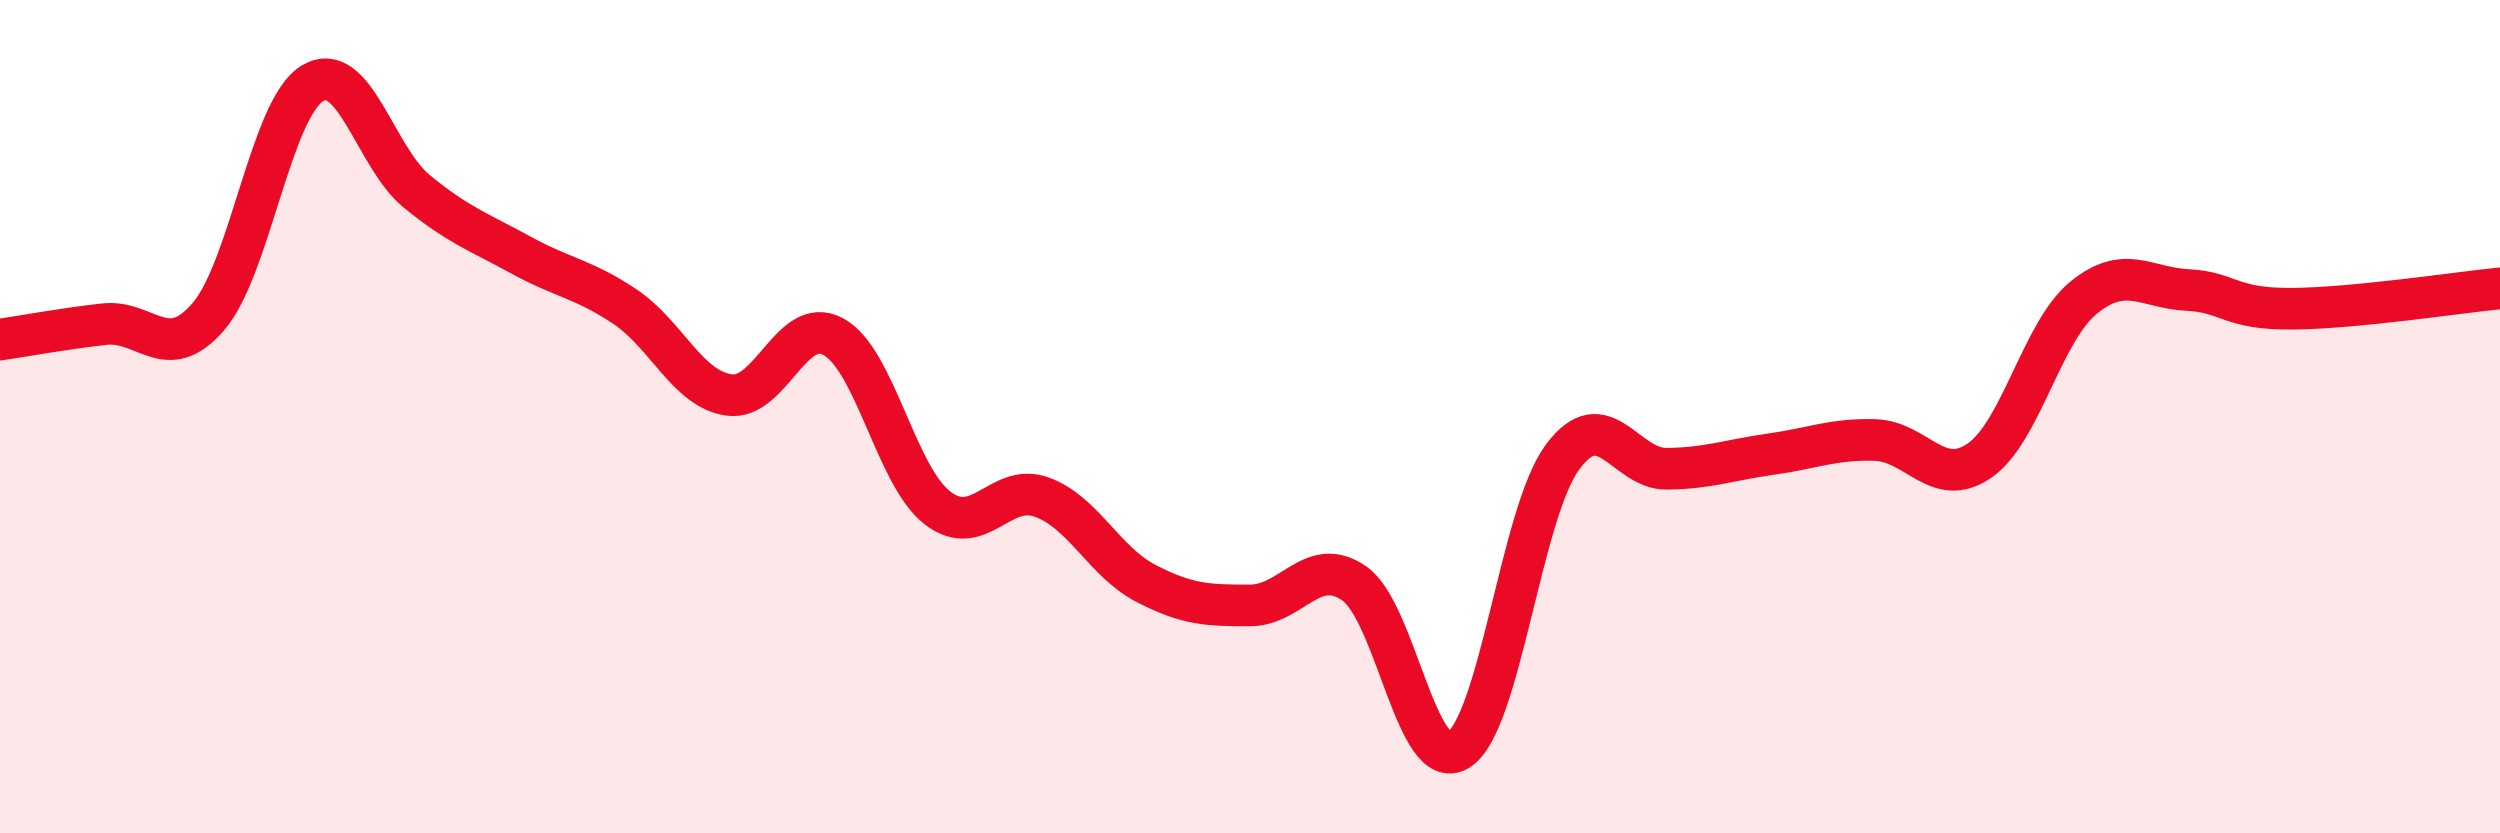
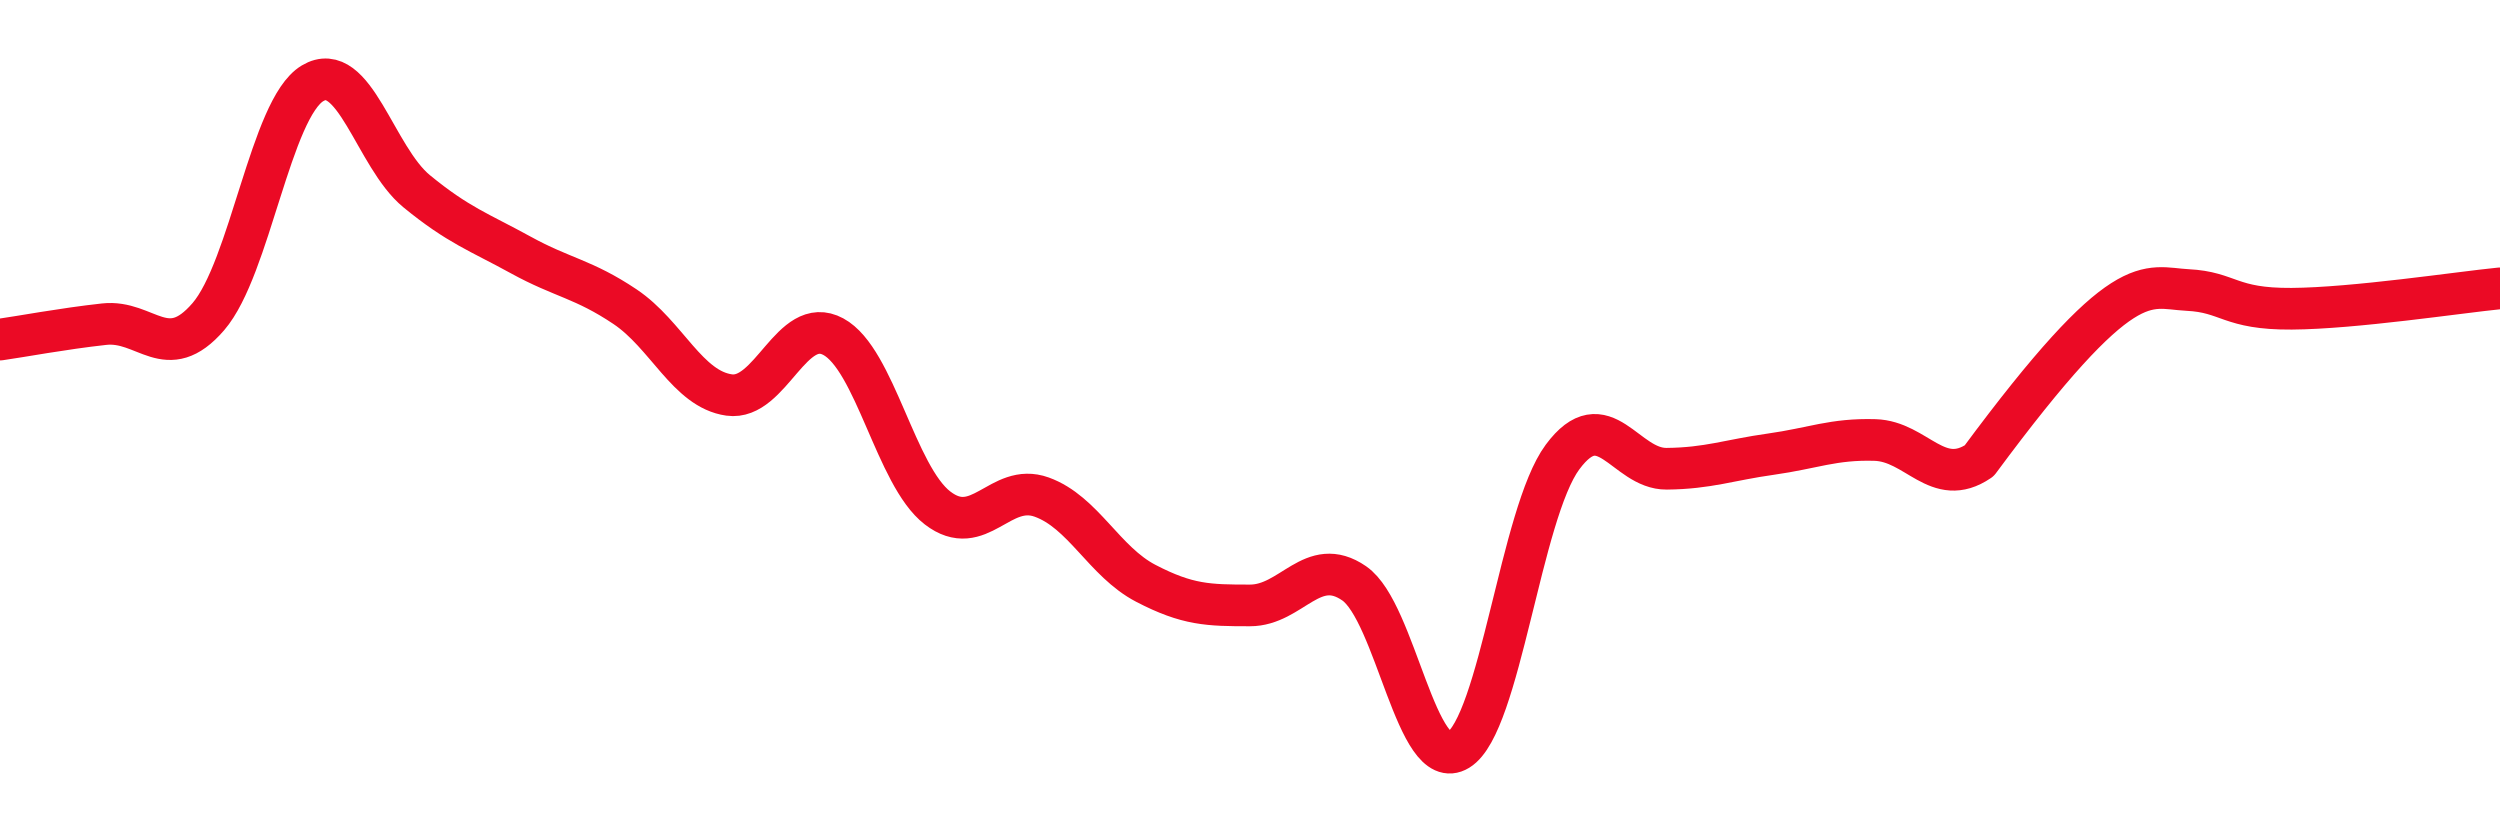
<svg xmlns="http://www.w3.org/2000/svg" width="60" height="20" viewBox="0 0 60 20">
-   <path d="M 0,8.15 C 0.5,8.08 1.5,7.89 2.5,7.78 C 3.5,7.67 4,8.76 5,7.6 C 6,6.44 6.5,2.6 7.5,2 C 8.5,1.4 9,3.77 10,4.59 C 11,5.41 11.5,5.57 12.5,6.12 C 13.5,6.67 14,6.69 15,7.36 C 16,8.03 16.5,9.34 17.5,9.48 C 18.5,9.62 19,7.54 20,8.08 C 21,8.62 21.5,11.42 22.5,12.19 C 23.5,12.96 24,11.57 25,11.93 C 26,12.29 26.5,13.48 27.5,14 C 28.5,14.52 29,14.53 30,14.53 C 31,14.53 31.5,13.31 32.5,14 C 33.5,14.69 34,18.61 35,18 C 36,17.39 36.5,12.32 37.5,10.97 C 38.5,9.62 39,11.26 40,11.25 C 41,11.24 41.5,11.04 42.5,10.9 C 43.5,10.76 44,10.53 45,10.56 C 46,10.59 46.5,11.74 47.5,11.06 C 48.5,10.38 49,7.97 50,7.15 C 51,6.33 51.5,6.91 52.5,6.96 C 53.5,7.01 53.5,7.42 55,7.41 C 56.5,7.4 59,7.02 60,6.92L60 20L0 20Z" fill="#EB0A25" opacity="0.1" stroke-linecap="round" stroke-linejoin="round" />
-   <path d="M 0,8.15 C 0.5,8.08 1.5,7.89 2.5,7.78 C 3.5,7.67 4,8.76 5,7.6 C 6,6.44 6.5,2.6 7.5,2 C 8.5,1.4 9,3.77 10,4.59 C 11,5.41 11.5,5.57 12.5,6.12 C 13.5,6.67 14,6.69 15,7.36 C 16,8.03 16.5,9.34 17.5,9.48 C 18.5,9.62 19,7.54 20,8.08 C 21,8.62 21.5,11.42 22.5,12.19 C 23.5,12.96 24,11.57 25,11.93 C 26,12.29 26.5,13.48 27.5,14 C 28.5,14.52 29,14.53 30,14.53 C 31,14.53 31.5,13.31 32.5,14 C 33.5,14.69 34,18.61 35,18 C 36,17.39 36.5,12.32 37.5,10.97 C 38.5,9.62 39,11.26 40,11.25 C 41,11.24 41.5,11.04 42.5,10.9 C 43.5,10.76 44,10.53 45,10.56 C 46,10.59 46.5,11.74 47.5,11.06 C 48.5,10.38 49,7.97 50,7.15 C 51,6.33 51.5,6.91 52.5,6.96 C 53.5,7.01 53.5,7.42 55,7.41 C 56.5,7.4 59,7.02 60,6.92" stroke="#EB0A25" stroke-width="1" fill="none" stroke-linecap="round" stroke-linejoin="round" />
+   <path d="M 0,8.15 C 0.5,8.08 1.5,7.89 2.5,7.78 C 3.5,7.67 4,8.76 5,7.6 C 6,6.44 6.5,2.6 7.5,2 C 8.5,1.4 9,3.77 10,4.59 C 11,5.41 11.5,5.57 12.5,6.12 C 13.5,6.67 14,6.69 15,7.36 C 16,8.03 16.5,9.34 17.5,9.48 C 18.5,9.62 19,7.54 20,8.08 C 21,8.62 21.5,11.42 22.5,12.19 C 23.5,12.96 24,11.57 25,11.93 C 26,12.29 26.5,13.48 27.5,14 C 28.5,14.52 29,14.53 30,14.53 C 31,14.53 31.5,13.31 32.5,14 C 33.5,14.69 34,18.61 35,18 C 36,17.39 36.5,12.32 37.5,10.97 C 38.5,9.62 39,11.26 40,11.25 C 41,11.24 41.5,11.04 42.5,10.9 C 43.5,10.76 44,10.53 45,10.56 C 46,10.59 46.5,11.74 47.5,11.06 C 51,6.33 51.5,6.91 52.5,6.96 C 53.5,7.01 53.5,7.42 55,7.41 C 56.5,7.4 59,7.02 60,6.92" stroke="#EB0A25" stroke-width="1" fill="none" stroke-linecap="round" stroke-linejoin="round" />
</svg>